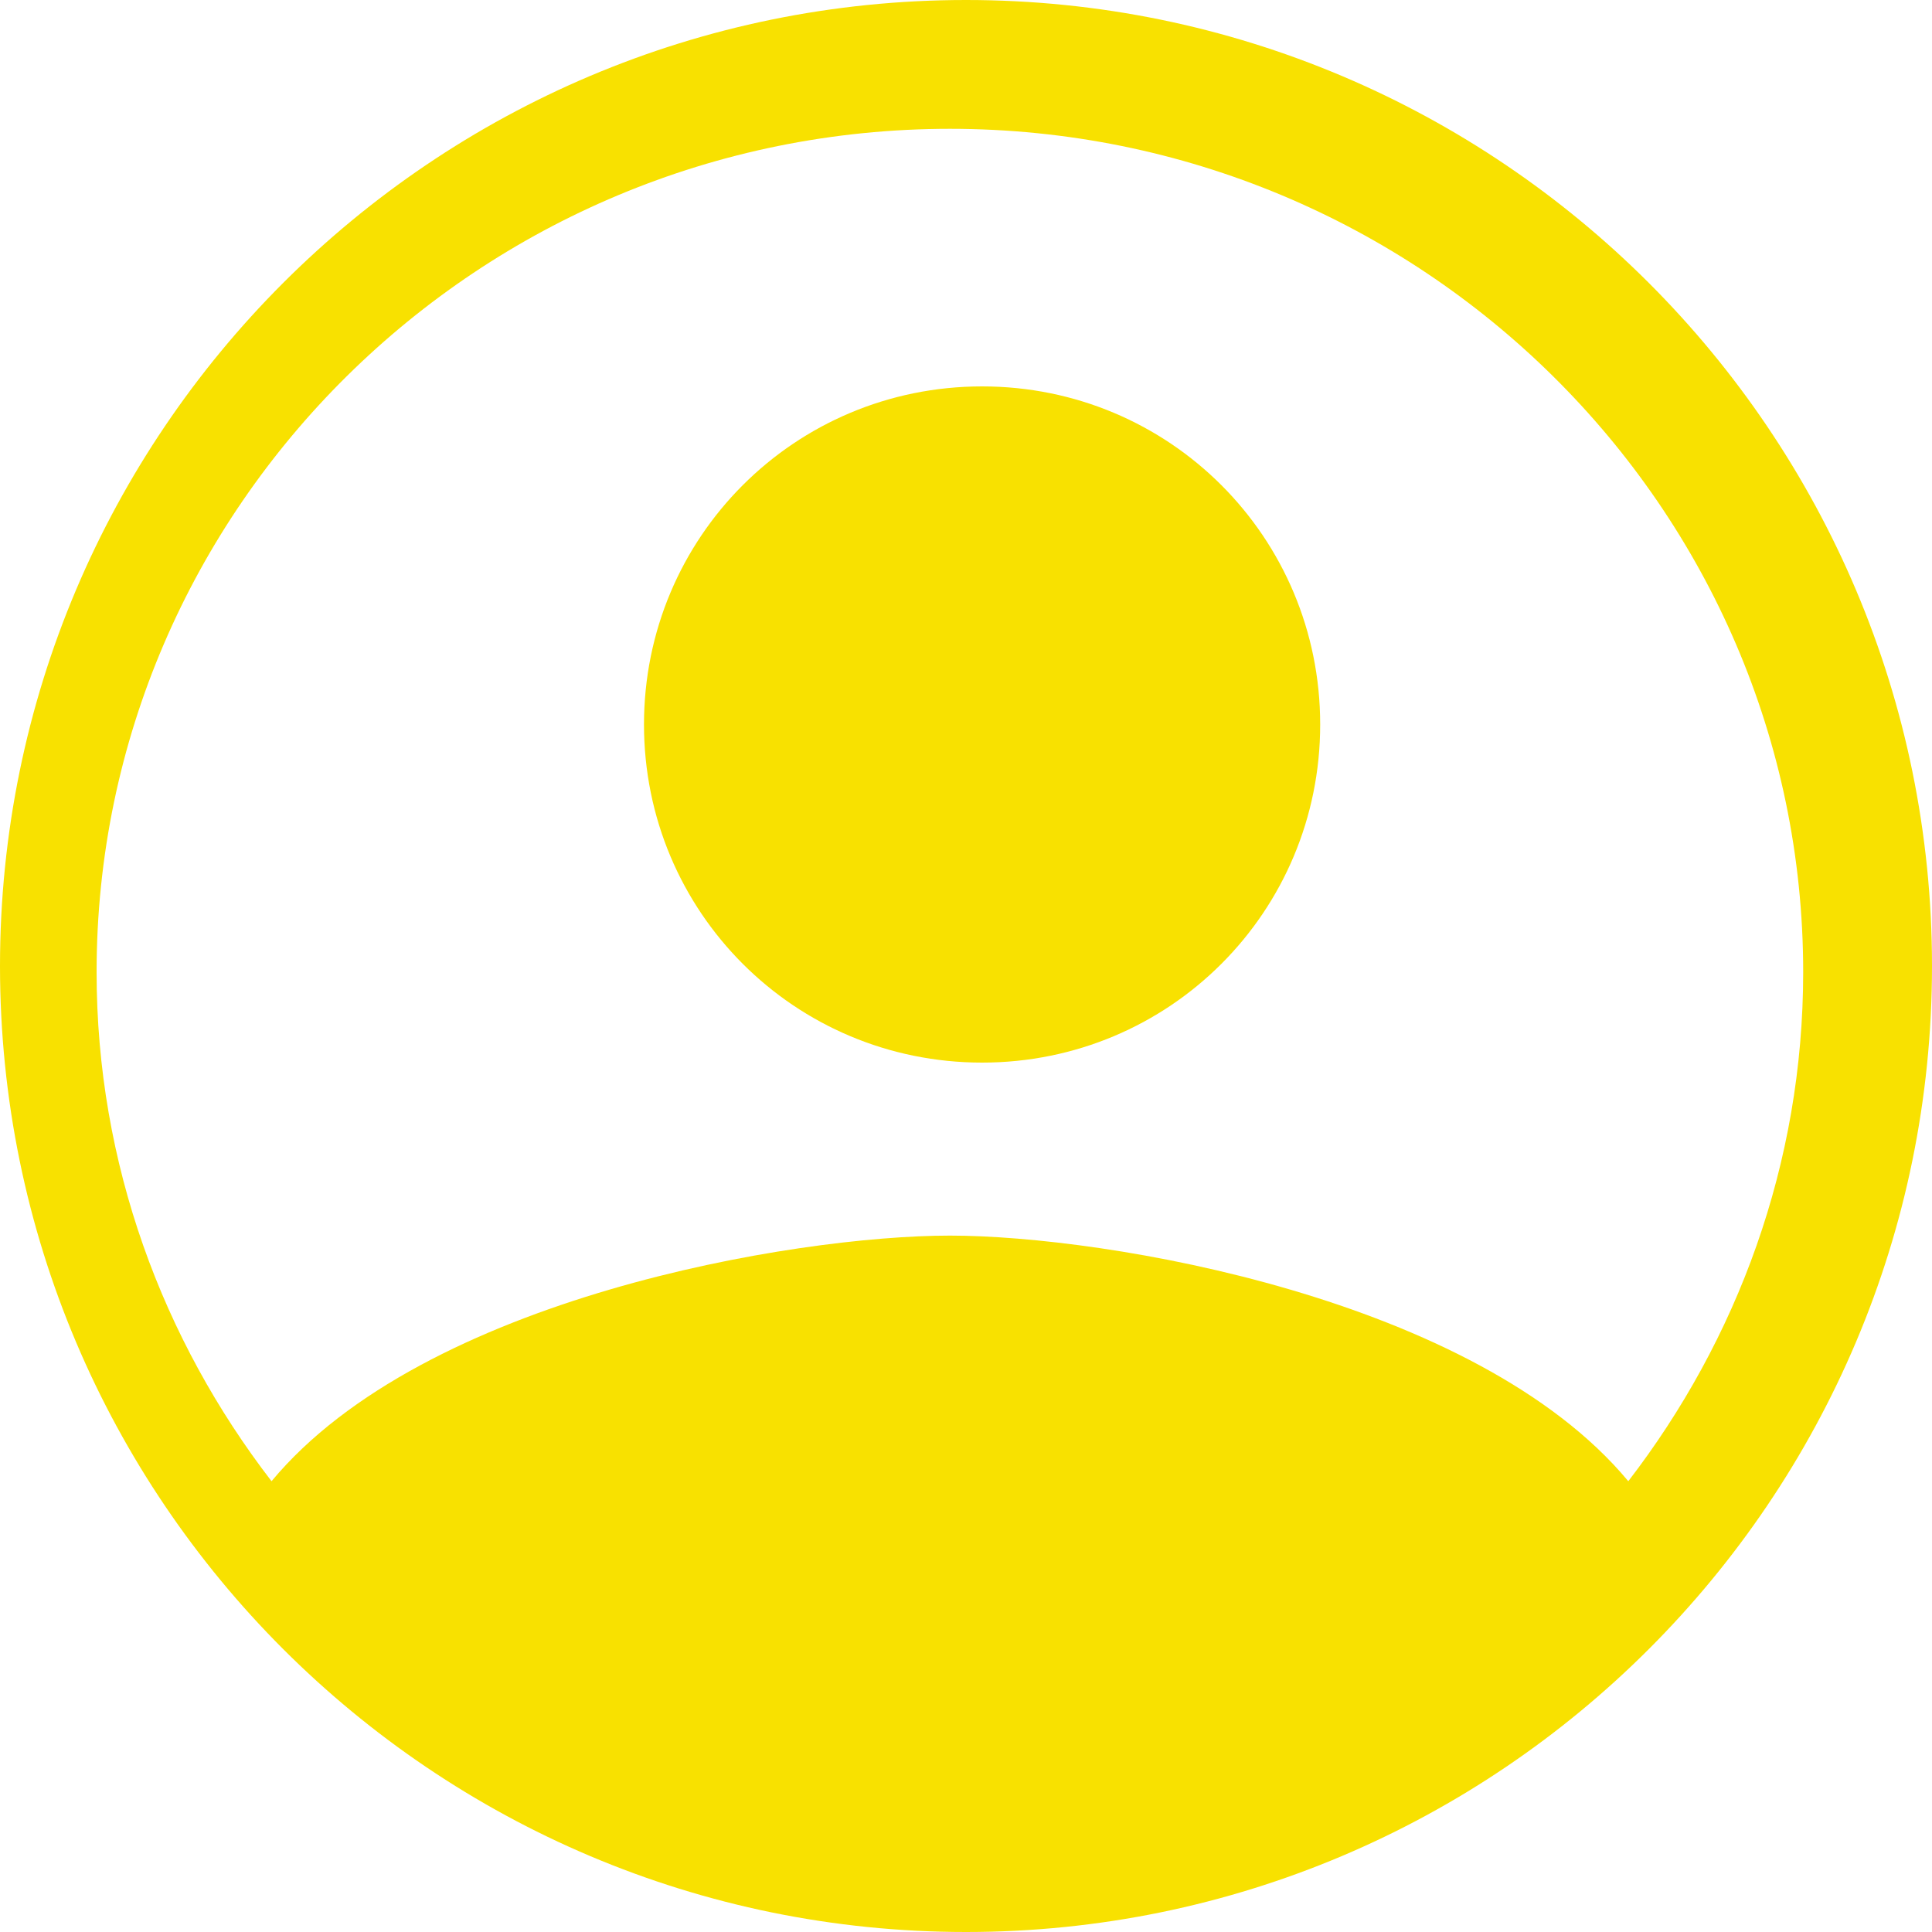
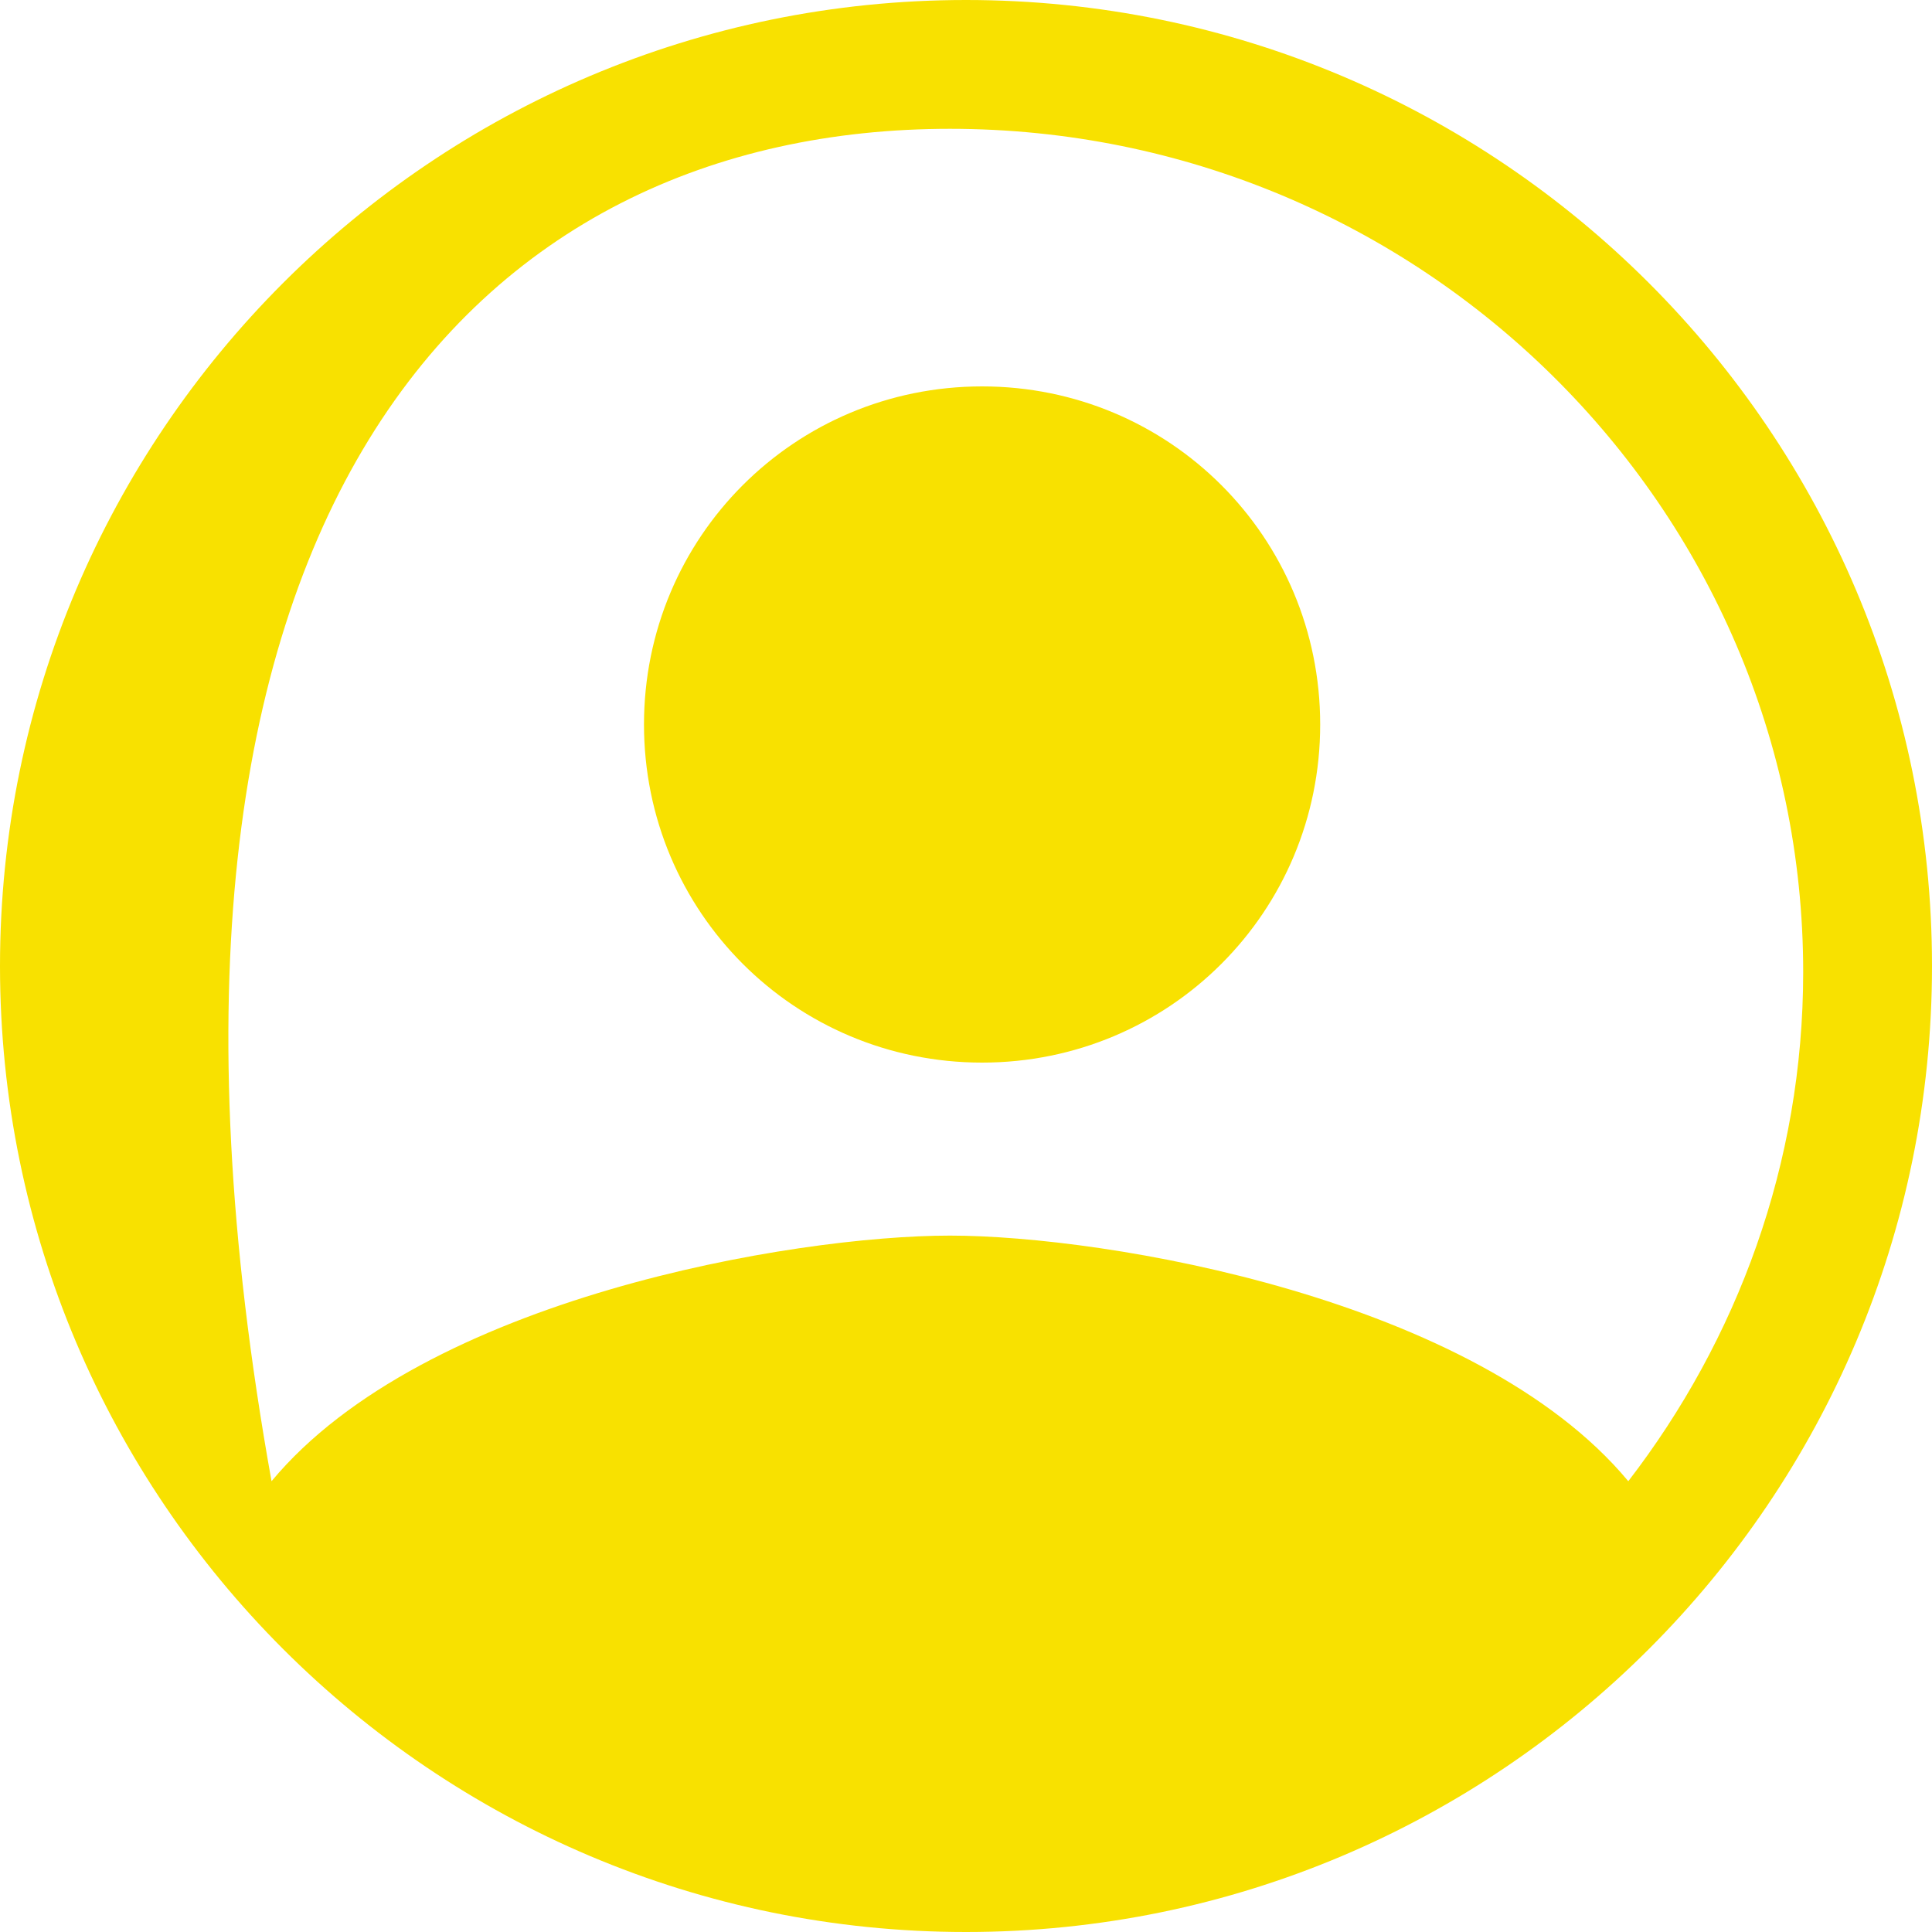
<svg xmlns="http://www.w3.org/2000/svg" width="55px" height="55px" viewBox="0 0 55 55" version="1.1">
  <title>Fill 1</title>
  <desc>Created with Sketch.</desc>
  <g id="Page-1" stroke="none" stroke-width="1" fill="none" fill-rule="evenodd">
    <g id="Homepage" transform="translate(-161, -132)" fill="#F8E100">
-       <path d="M188.958,143 C183.623,143 179.333,147.29 179.333,152.625 C179.333,157.96 183.623,162.25 188.958,162.25 C194.293,162.25 198.583,157.96 198.583,152.625 C198.583,147.29 194.293,143 188.958,143 M207.354,174.167 C203.011,168.945 192.475,167.175 188.042,167.175 C183.608,167.175 173.072,168.945 168.73,174.167 C165.633,170.146 163.75,165.134 163.75,159.673 C163.75,146.439 174.651,135.667 188.042,135.667 C201.432,135.667 212.333,146.439 212.333,159.673 C212.333,165.134 210.451,170.146 207.354,174.167 M188.5,132 C173.32,132 161,144.32 161,159.5 C161,174.68 173.32,187 188.5,187 C203.68,187 216,174.68 216,159.5 C216,144.32 203.68,132 188.5,132" id="Fill-1" />
+       <path d="M188.958,143 C183.623,143 179.333,147.29 179.333,152.625 C179.333,157.96 183.623,162.25 188.958,162.25 C194.293,162.25 198.583,157.96 198.583,152.625 C198.583,147.29 194.293,143 188.958,143 M207.354,174.167 C203.011,168.945 192.475,167.175 188.042,167.175 C183.608,167.175 173.072,168.945 168.73,174.167 C163.75,146.439 174.651,135.667 188.042,135.667 C201.432,135.667 212.333,146.439 212.333,159.673 C212.333,165.134 210.451,170.146 207.354,174.167 M188.5,132 C173.32,132 161,144.32 161,159.5 C161,174.68 173.32,187 188.5,187 C203.68,187 216,174.68 216,159.5 C216,144.32 203.68,132 188.5,132" id="Fill-1" />
    </g>
  </g>
</svg>